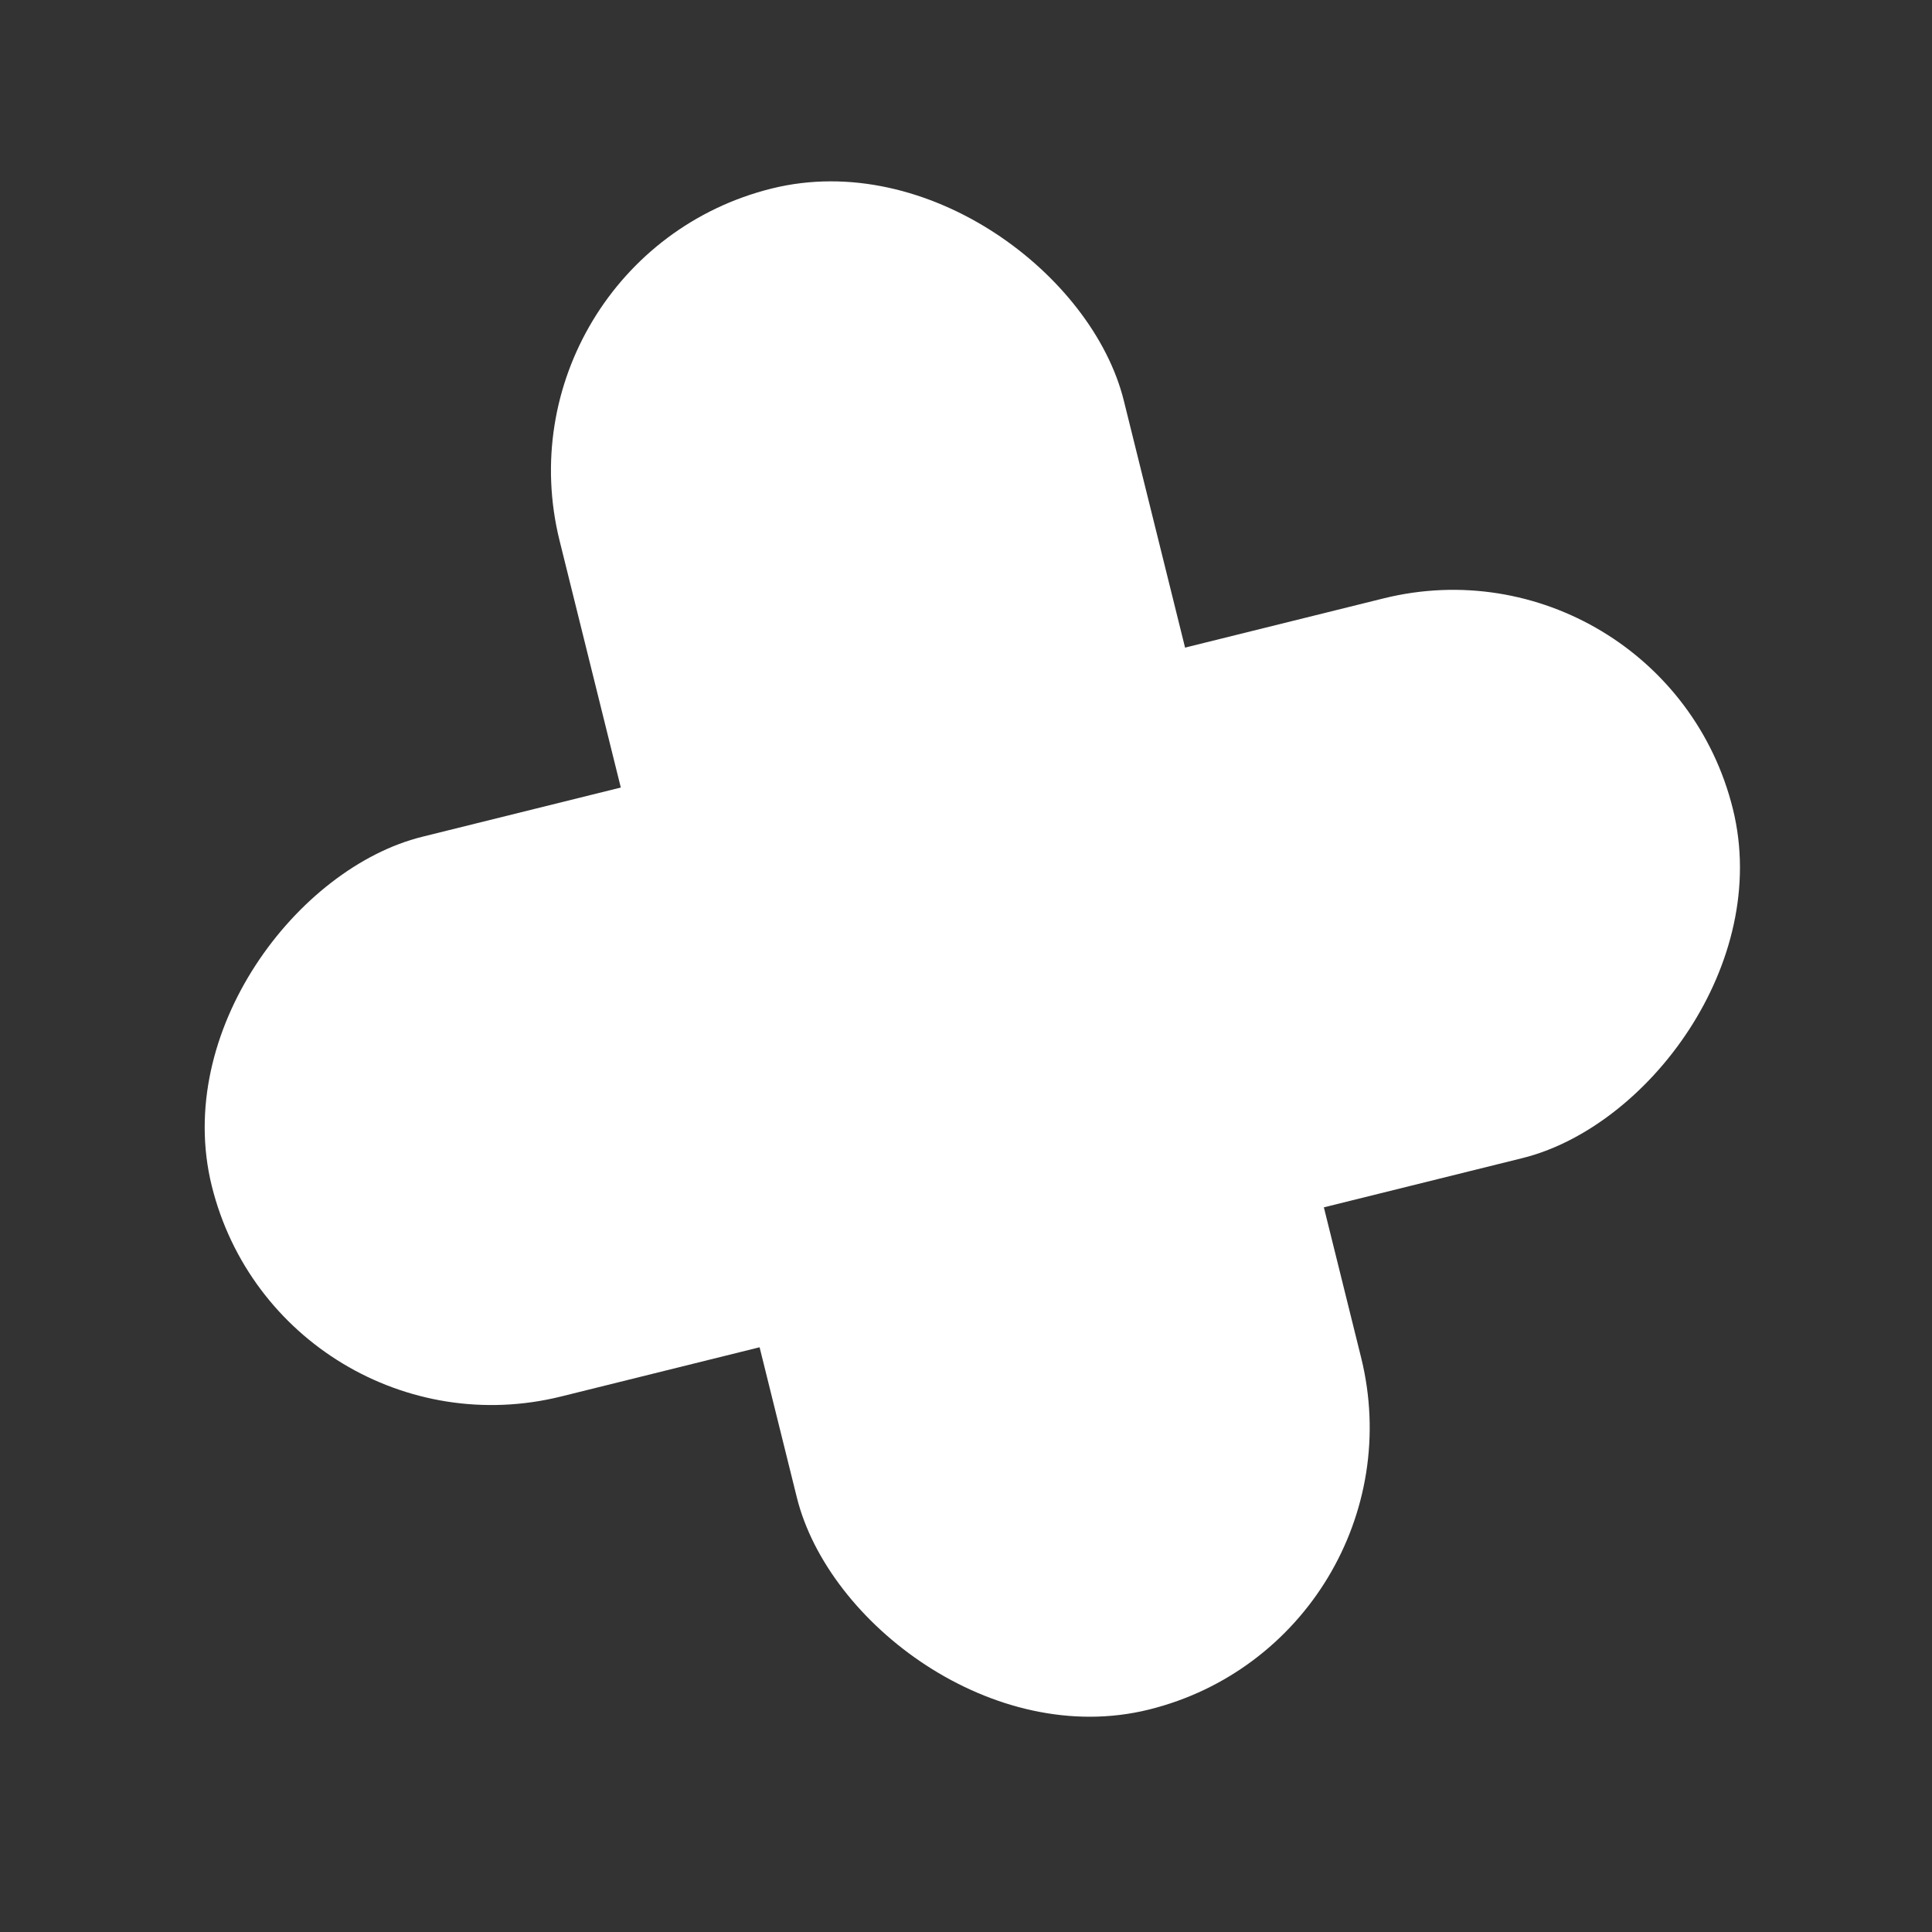
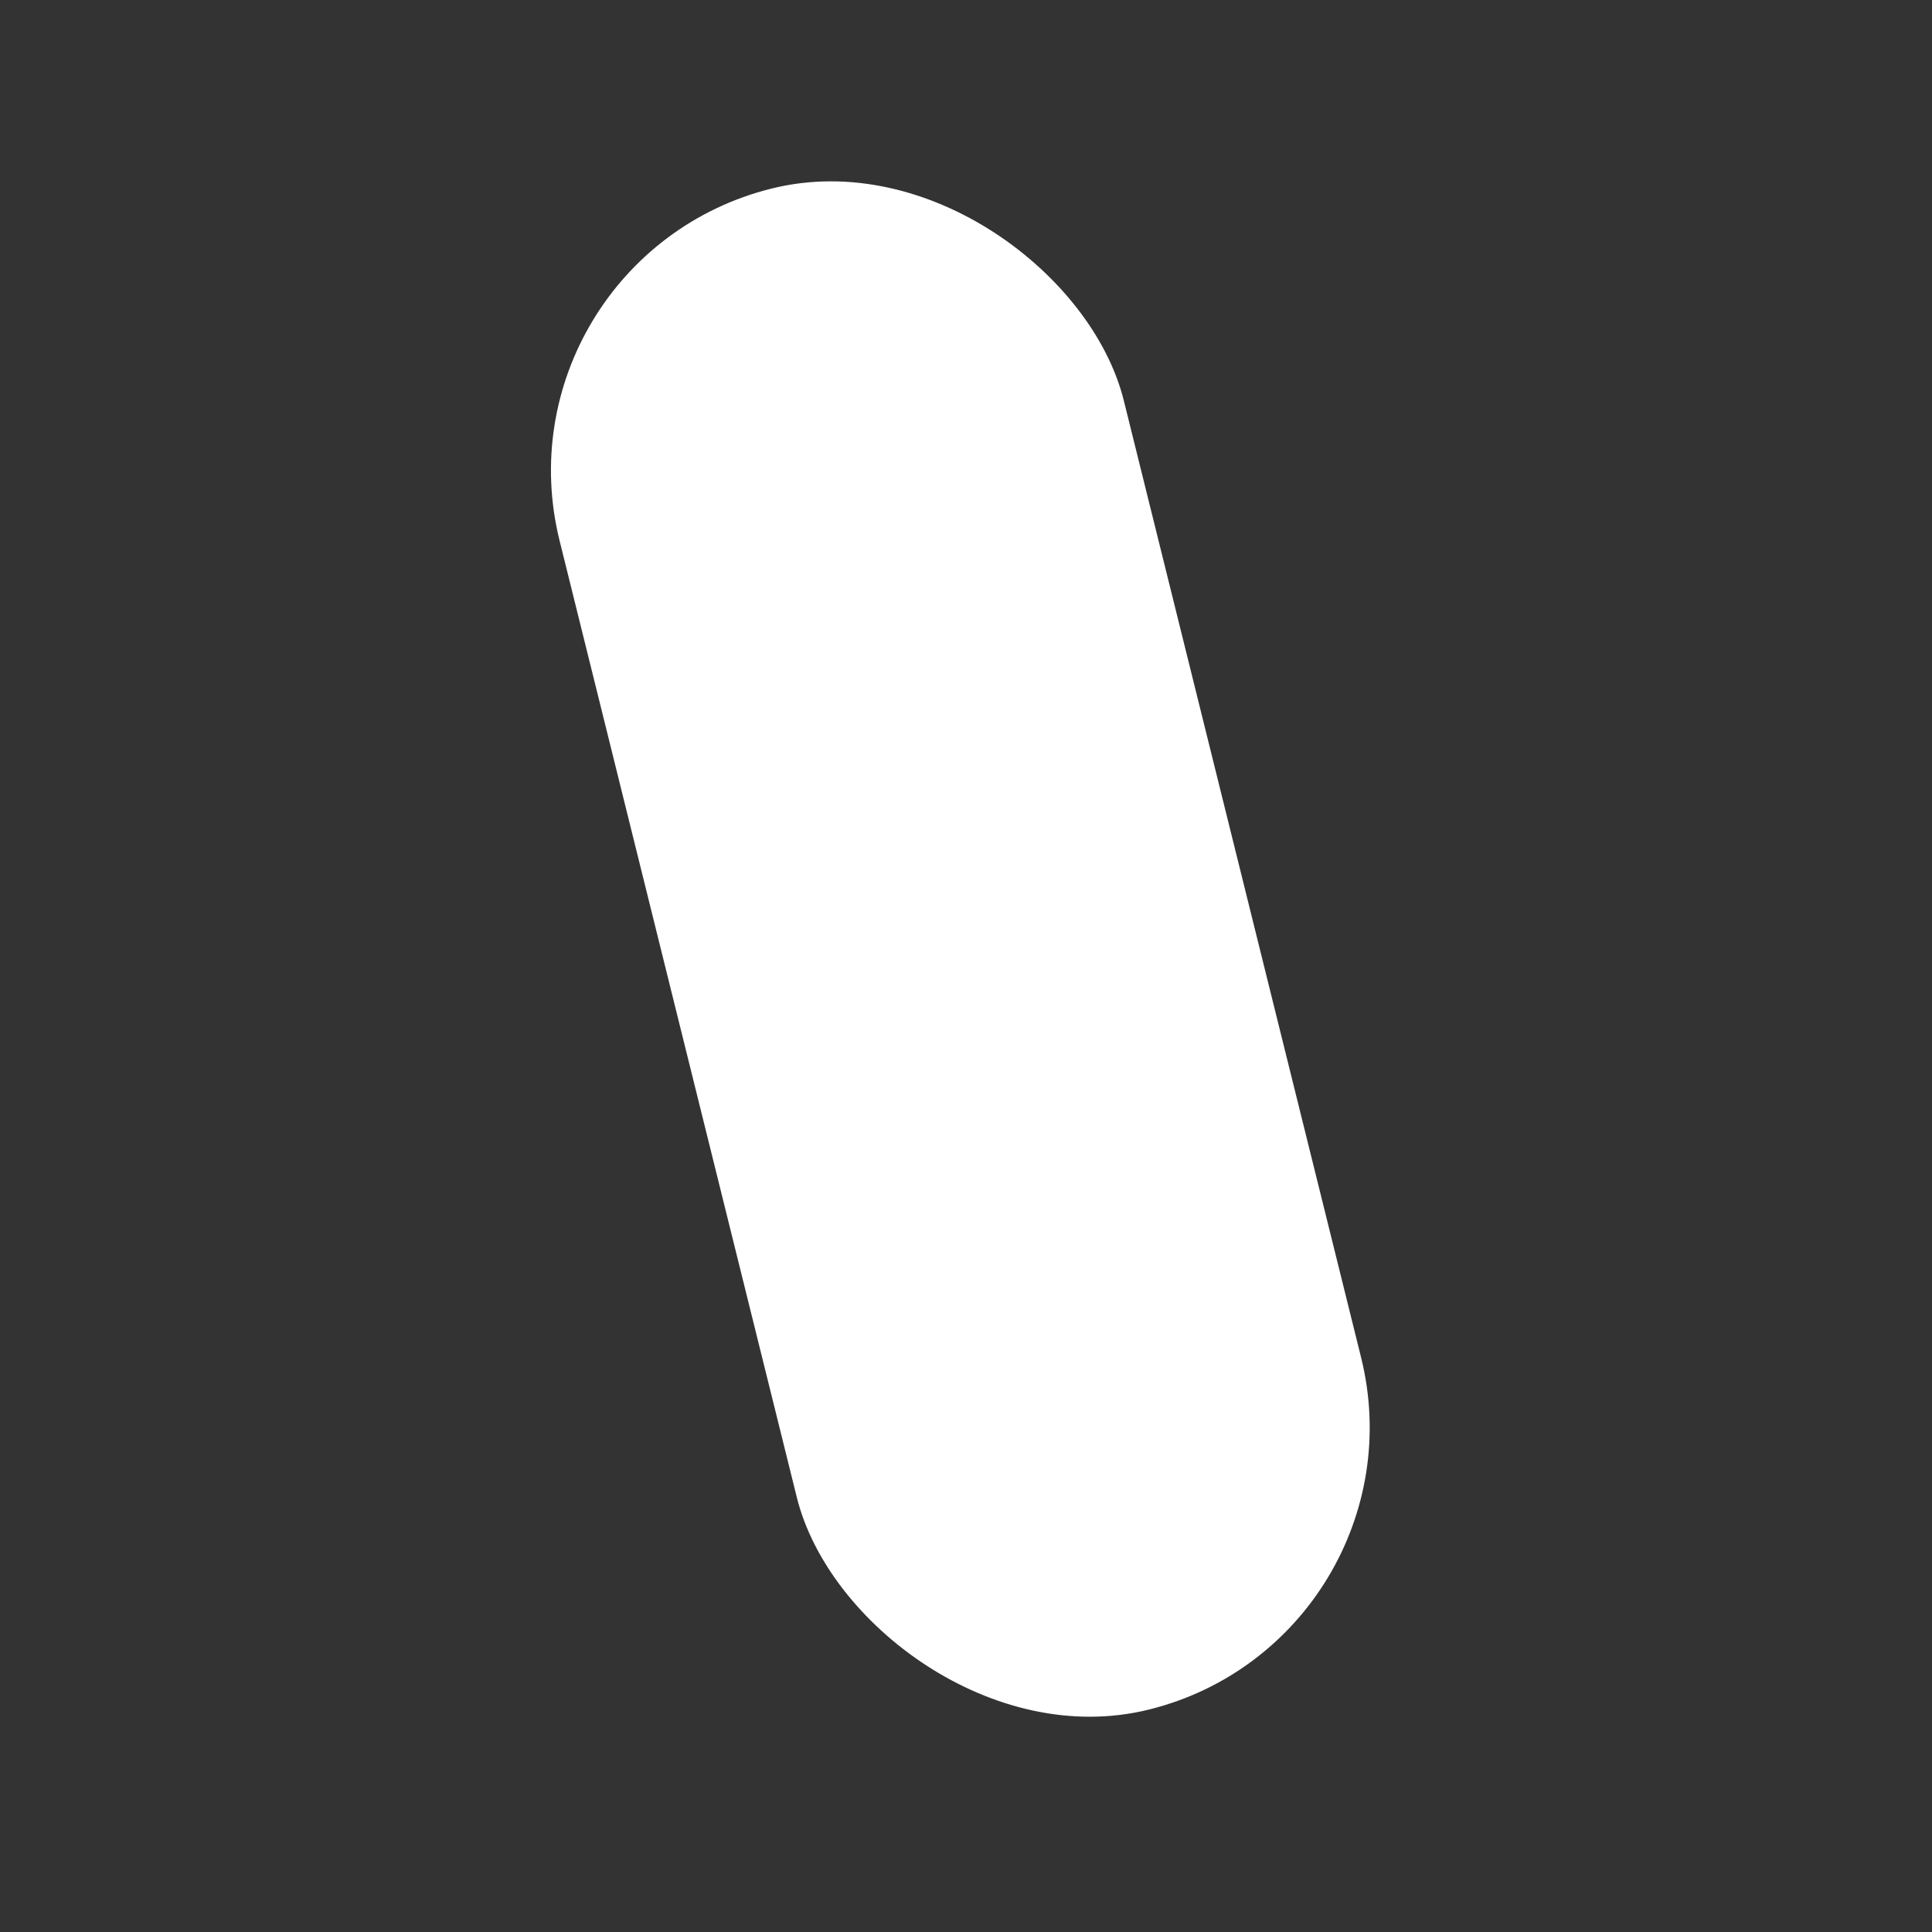
<svg xmlns="http://www.w3.org/2000/svg" width="55" height="55" viewBox="0 0 55 55" fill="none">
  <rect x="0" y="0" width="55" height="55" fill="#333333" stroke="none" />
  <rect x="13.938" y="7.358" width="16.55" height="44.613" rx="8.275" transform="rotate(-13.927 13.938 7.358)" fill="white" />
-   <rect x="8.005" y="41.731" width="16.417" height="44.613" rx="8.209" transform="rotate(-103.927 8.005 41.731)" fill="white" />
</svg>